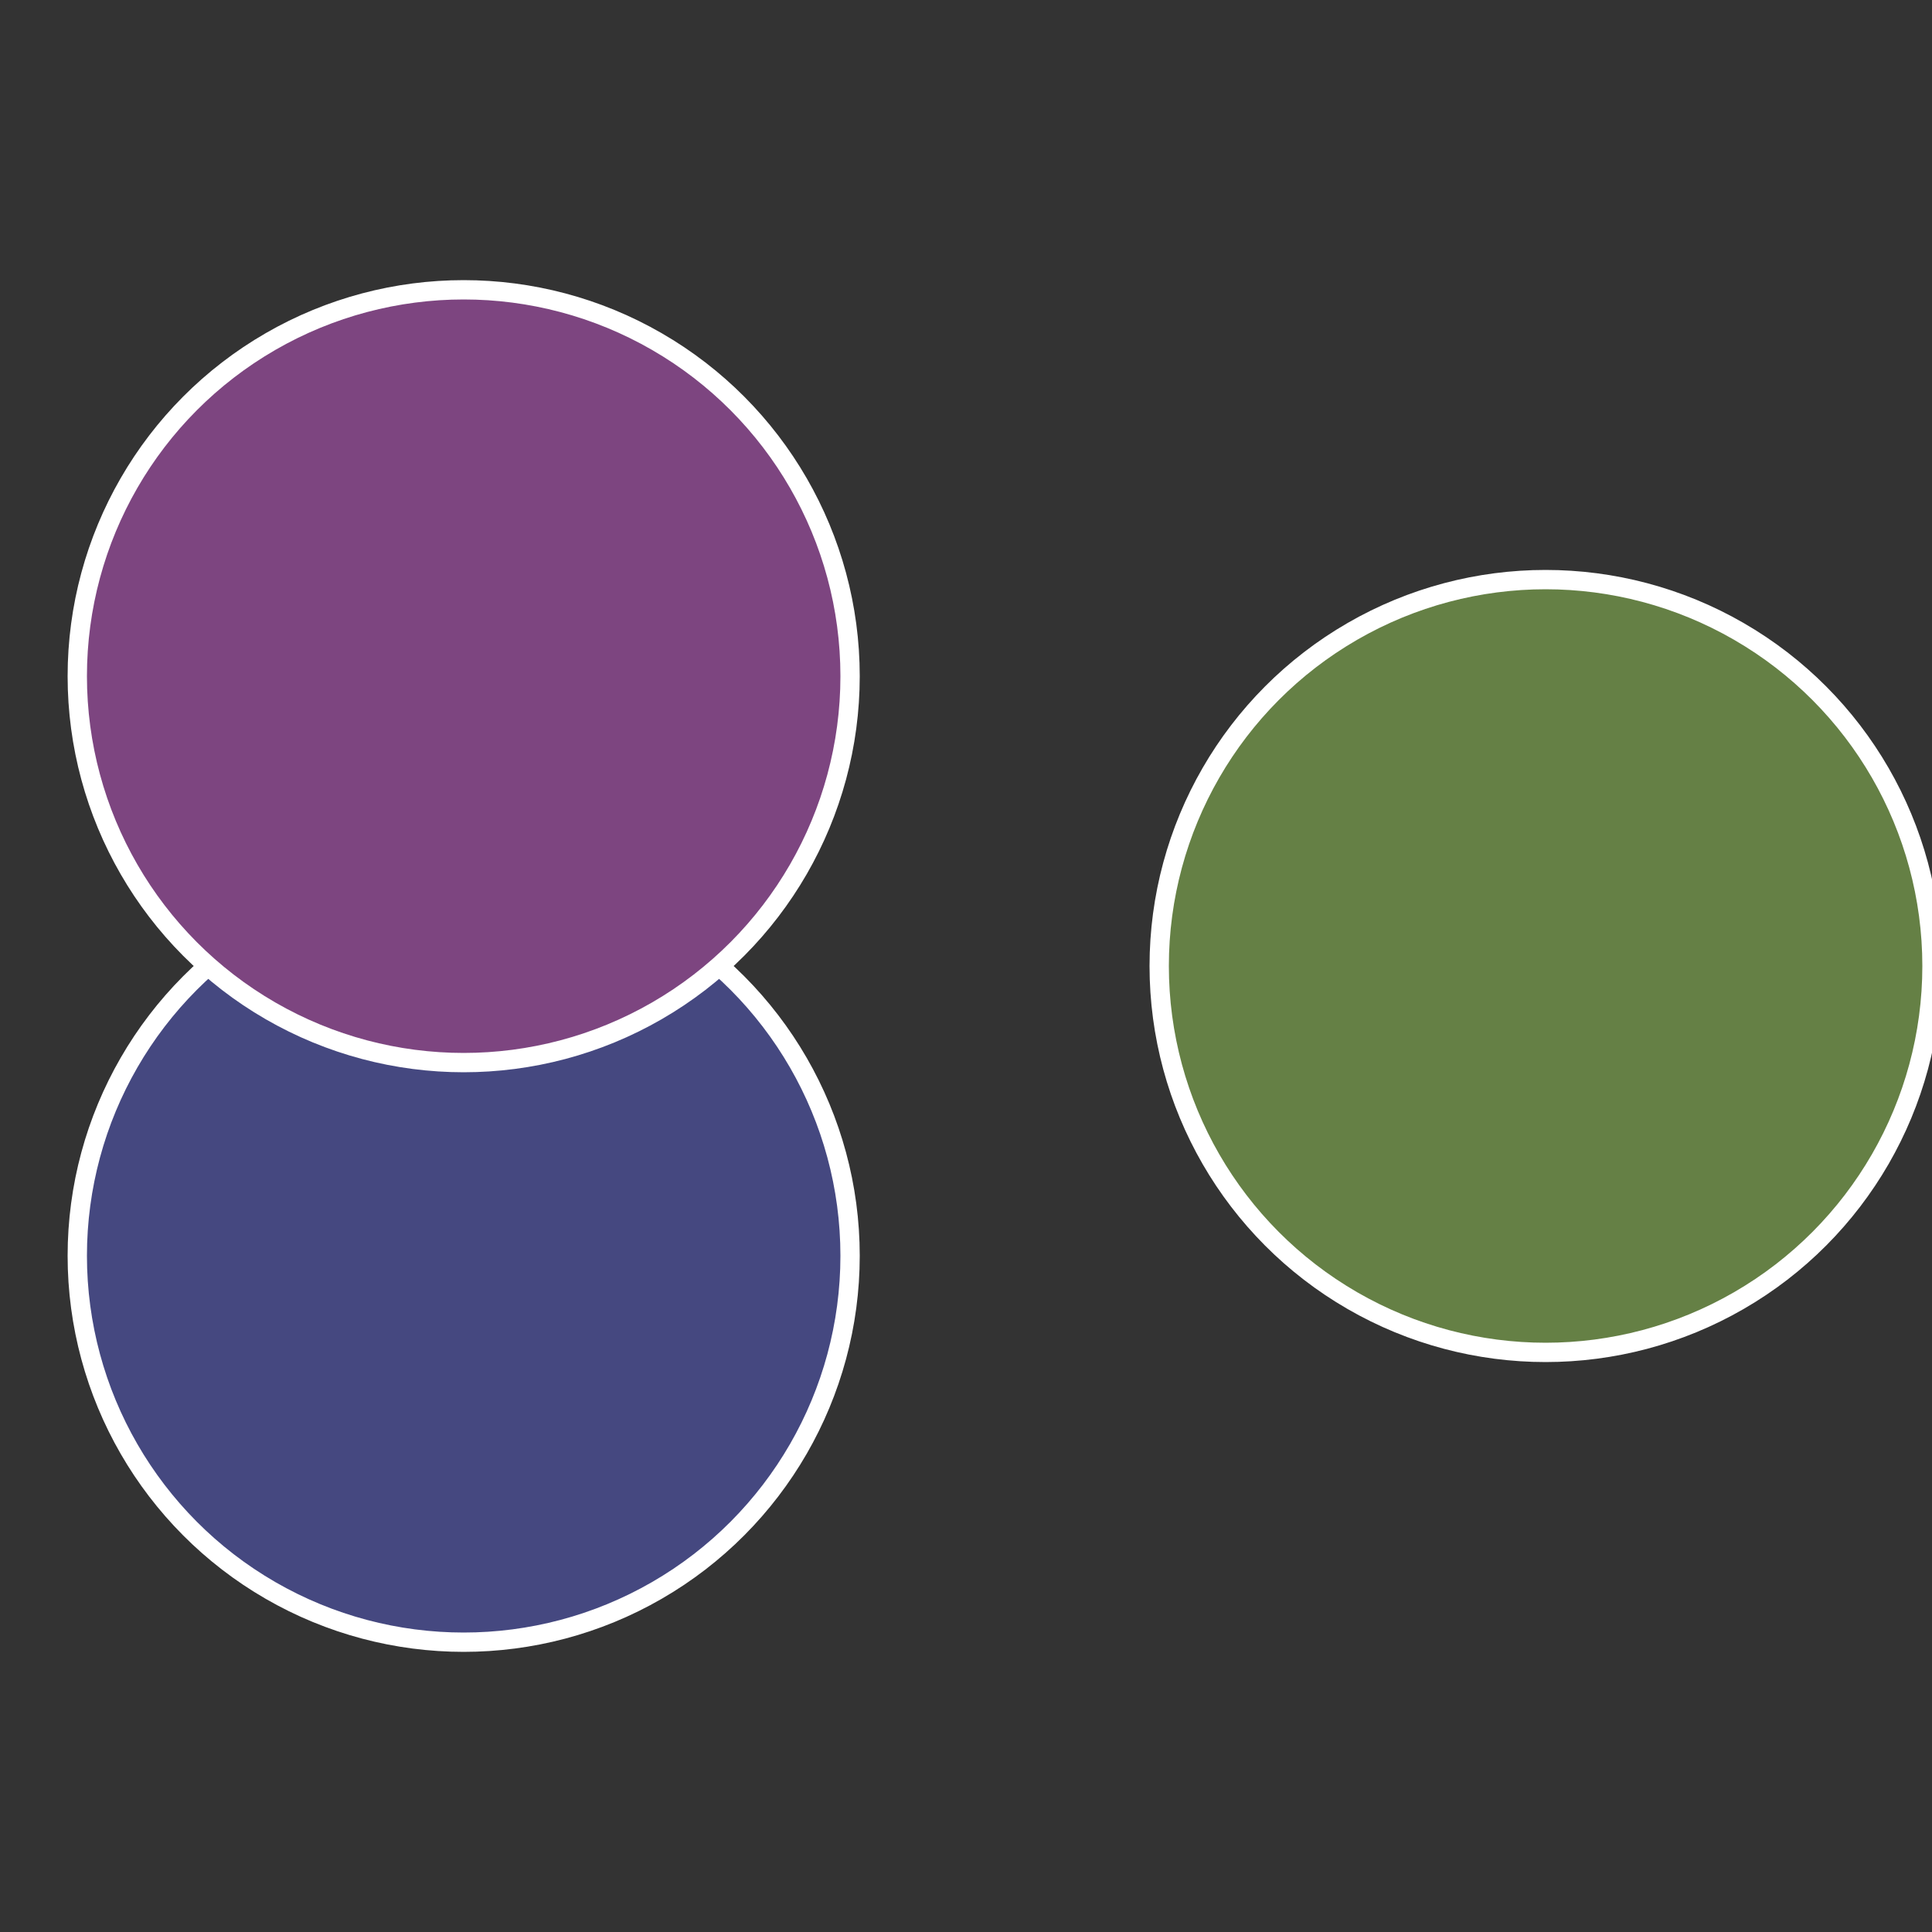
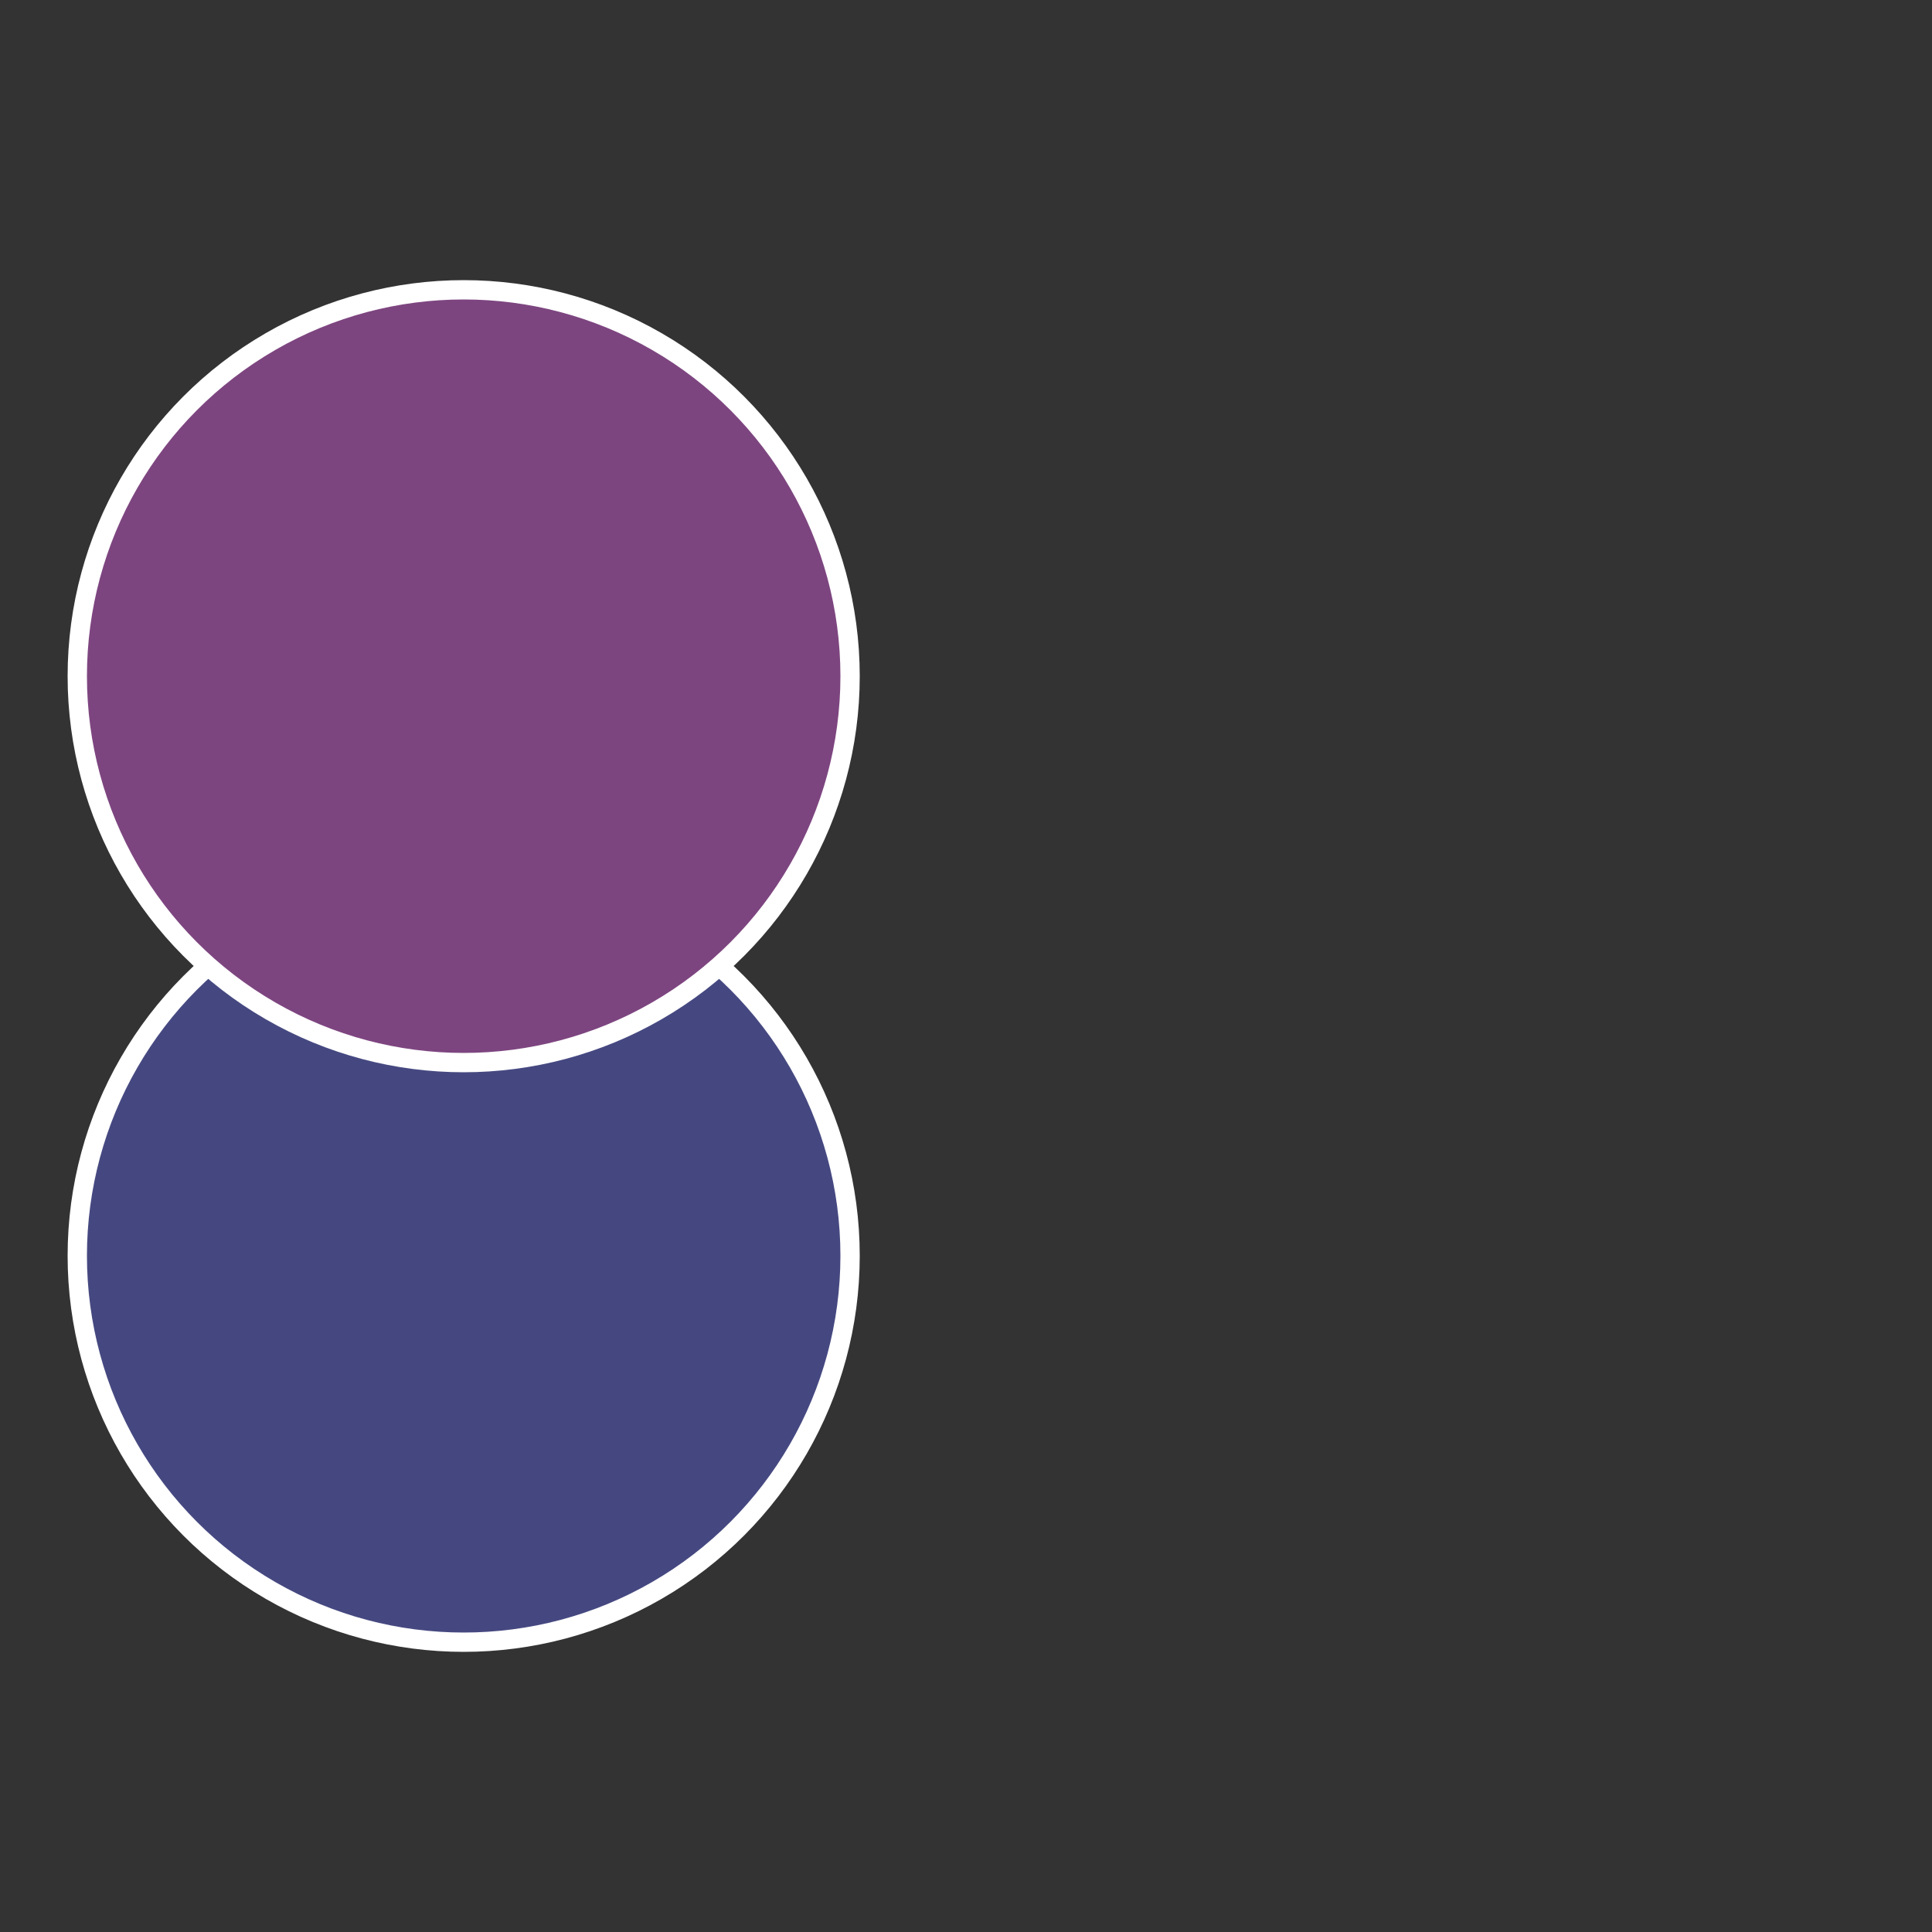
<svg xmlns="http://www.w3.org/2000/svg" width="500" height="500" viewBox="-1 -1 2 2">
  <rect x="-1" y="-1" width="2" height="2" fill="#333333" stroke="none" />
-   <circle cx="0.6" cy="0" r="0.4" fill="#658045" stroke="#fff" stroke-width="1%" />
  <circle cx="-0.52" cy="0.3" r="0.4" fill="#454880" stroke="#fff" stroke-width="1%" />
  <circle cx="-0.52" cy="-0.3" r="0.4" fill="#7d4580" stroke="#fff" stroke-width="1%" />
</svg>